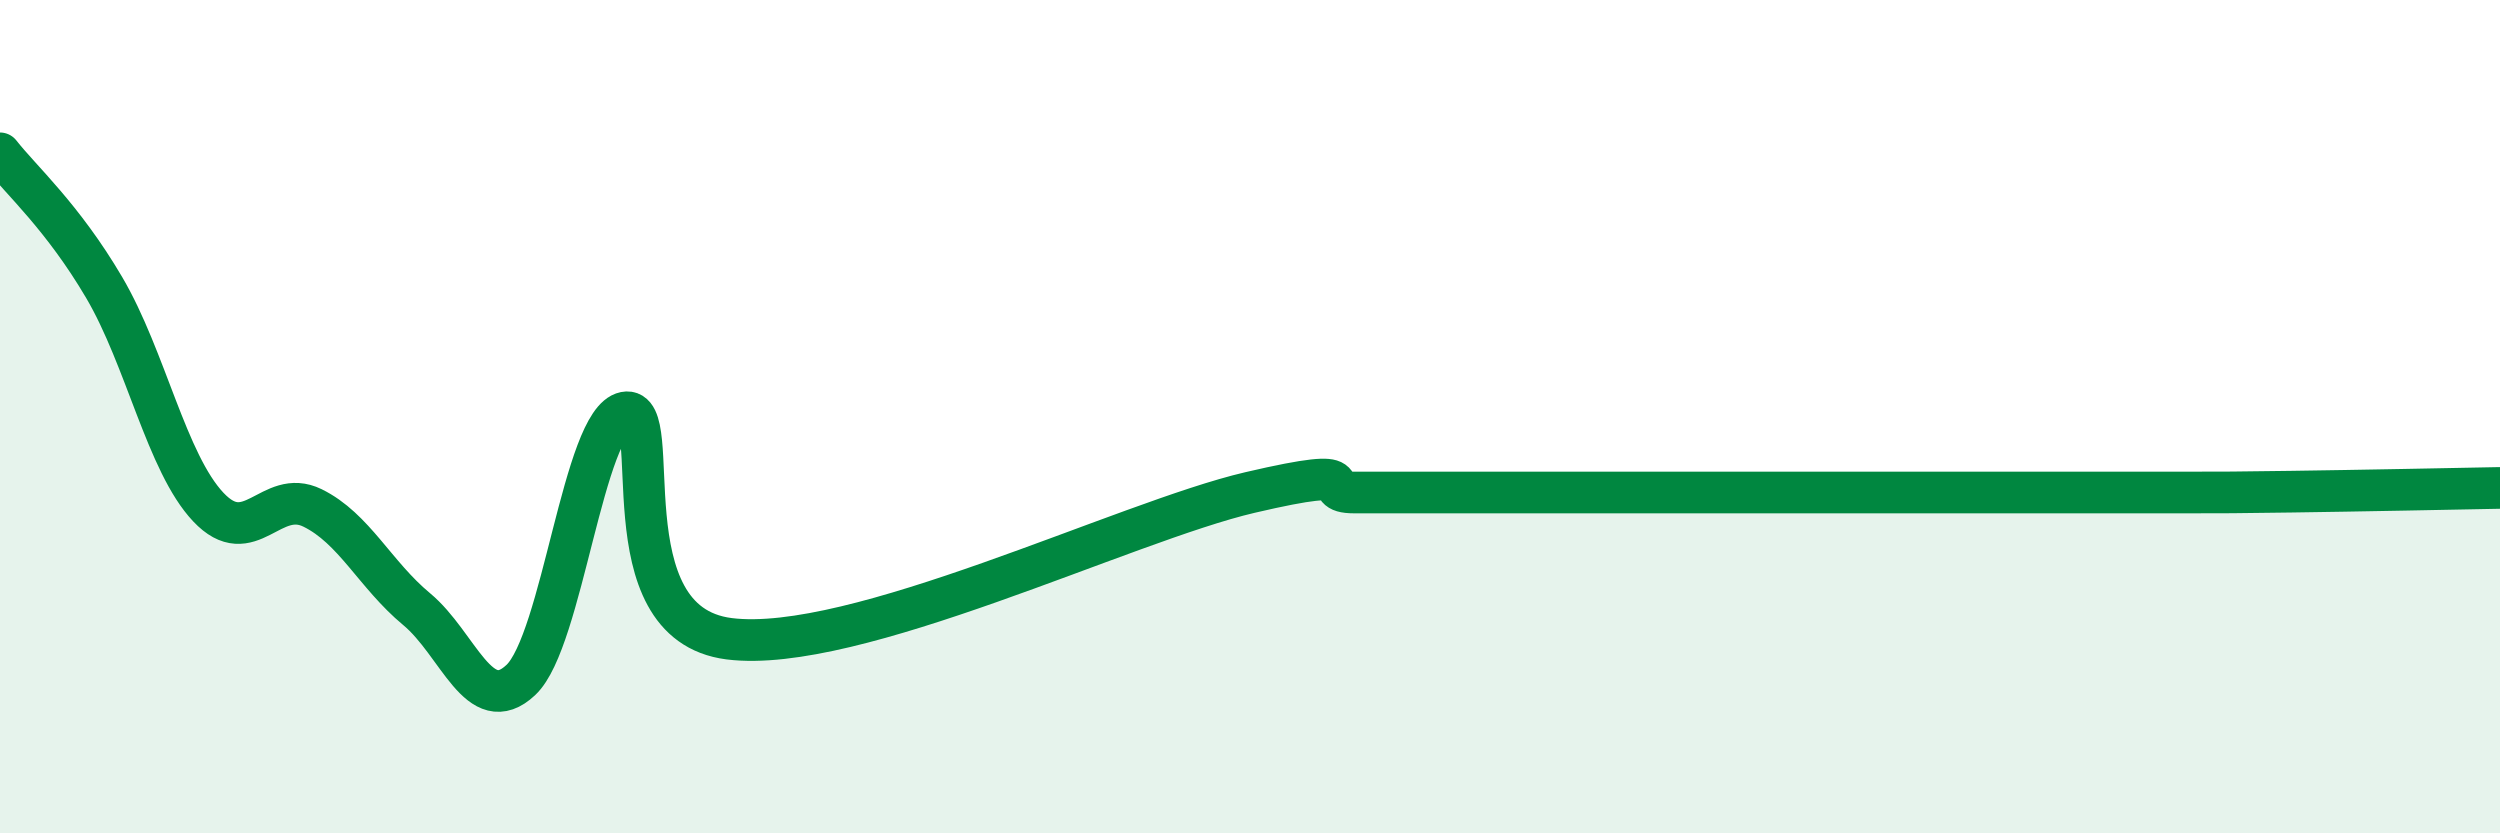
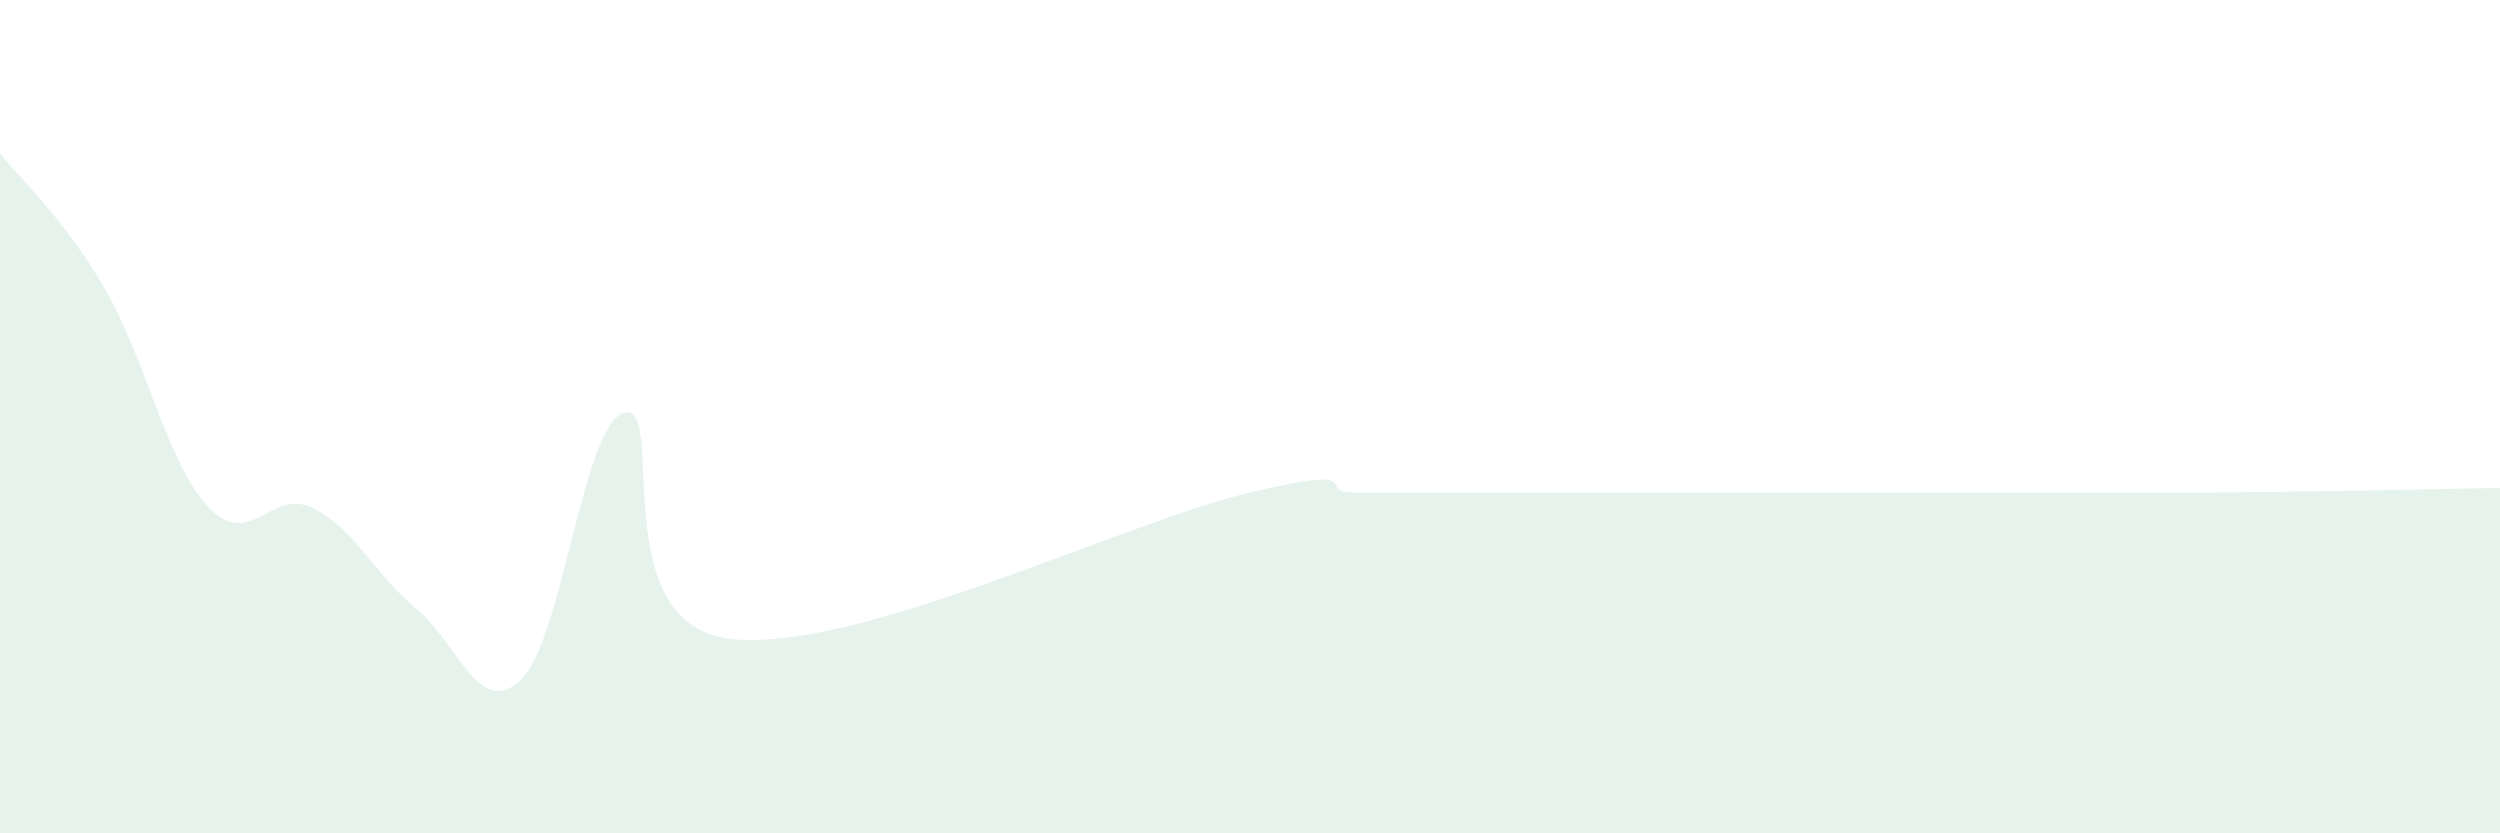
<svg xmlns="http://www.w3.org/2000/svg" width="60" height="20" viewBox="0 0 60 20">
  <path d="M 0,3.68 C 0.5,4.32 1.5,5.2 2.5,6.9 C 3.5,8.6 4,11.11 5,12.17 C 6,13.23 6.5,11.7 7.5,12.19 C 8.5,12.68 9,13.79 10,14.62 C 11,15.45 11.5,17.26 12.5,16.32 C 13.5,15.38 14,10.1 15,9.9 C 16,9.7 14.5,14.95 17.5,15.33 C 20.5,15.71 27,12.52 30,11.82 C 33,11.12 31.5,11.82 32.5,11.82 C 33.5,11.82 34,11.82 35,11.82 C 36,11.82 36.5,11.82 37.5,11.82 C 38.5,11.82 39,11.82 40,11.82 C 41,11.82 41.5,11.82 42.5,11.82 C 43.5,11.82 44,11.82 45,11.82 C 46,11.82 46.5,11.82 47.5,11.82 C 48.5,11.82 49,11.82 50,11.82 C 51,11.82 51.5,11.82 52.5,11.82 C 53.5,11.82 53.5,11.82 55,11.8 C 56.5,11.78 59,11.73 60,11.71L60 20L0 20Z" fill="#008740" opacity="0.1" stroke-linecap="round" stroke-linejoin="round" />
-   <path d="M 0,3.68 C 0.5,4.32 1.5,5.2 2.5,6.9 C 3.5,8.6 4,11.11 5,12.17 C 6,13.23 6.5,11.7 7.5,12.19 C 8.5,12.68 9,13.79 10,14.62 C 11,15.45 11.5,17.26 12.5,16.32 C 13.5,15.38 14,10.1 15,9.9 C 16,9.7 14.5,14.95 17.5,15.33 C 20.5,15.71 27,12.52 30,11.82 C 33,11.12 31.5,11.82 32.5,11.82 C 33.5,11.82 34,11.82 35,11.82 C 36,11.82 36.5,11.82 37.5,11.82 C 38.5,11.82 39,11.82 40,11.82 C 41,11.82 41.5,11.82 42.5,11.82 C 43.5,11.82 44,11.82 45,11.82 C 46,11.82 46.5,11.82 47.5,11.82 C 48.5,11.82 49,11.82 50,11.82 C 51,11.82 51.5,11.82 52.5,11.82 C 53.5,11.82 53.5,11.82 55,11.8 C 56.5,11.78 59,11.73 60,11.71" stroke="#008740" stroke-width="1" fill="none" stroke-linecap="round" stroke-linejoin="round" />
</svg>